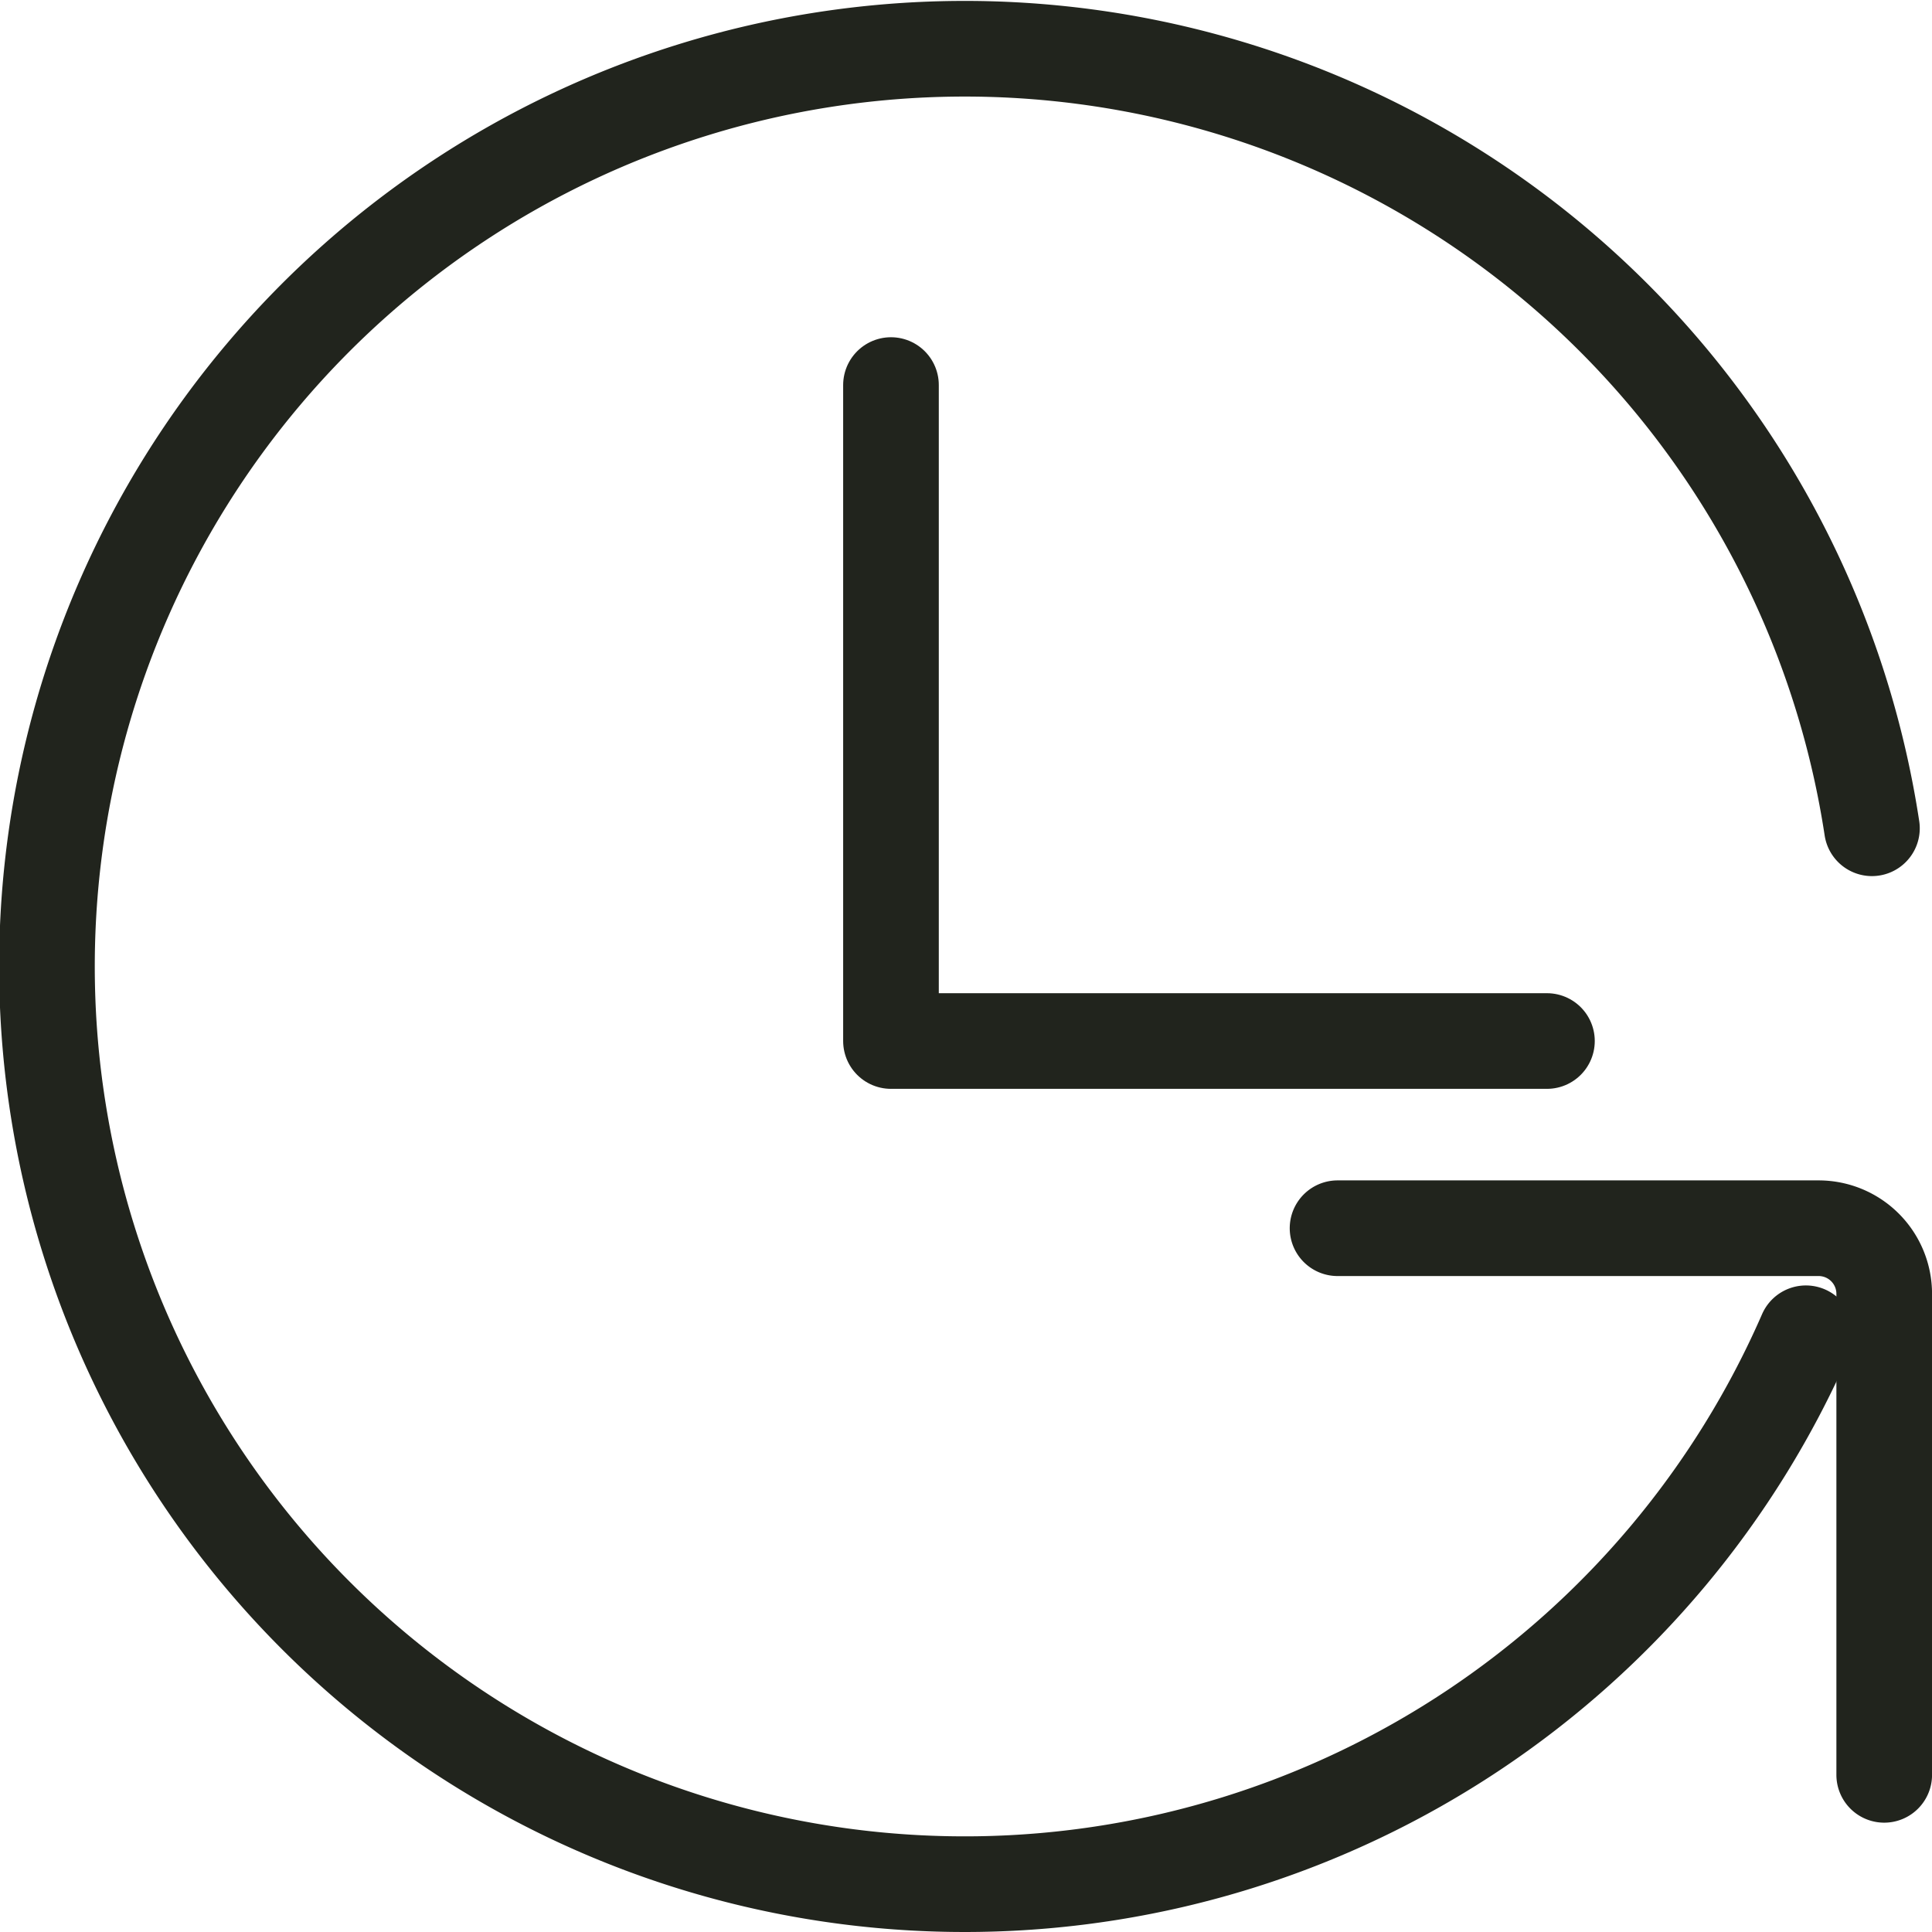
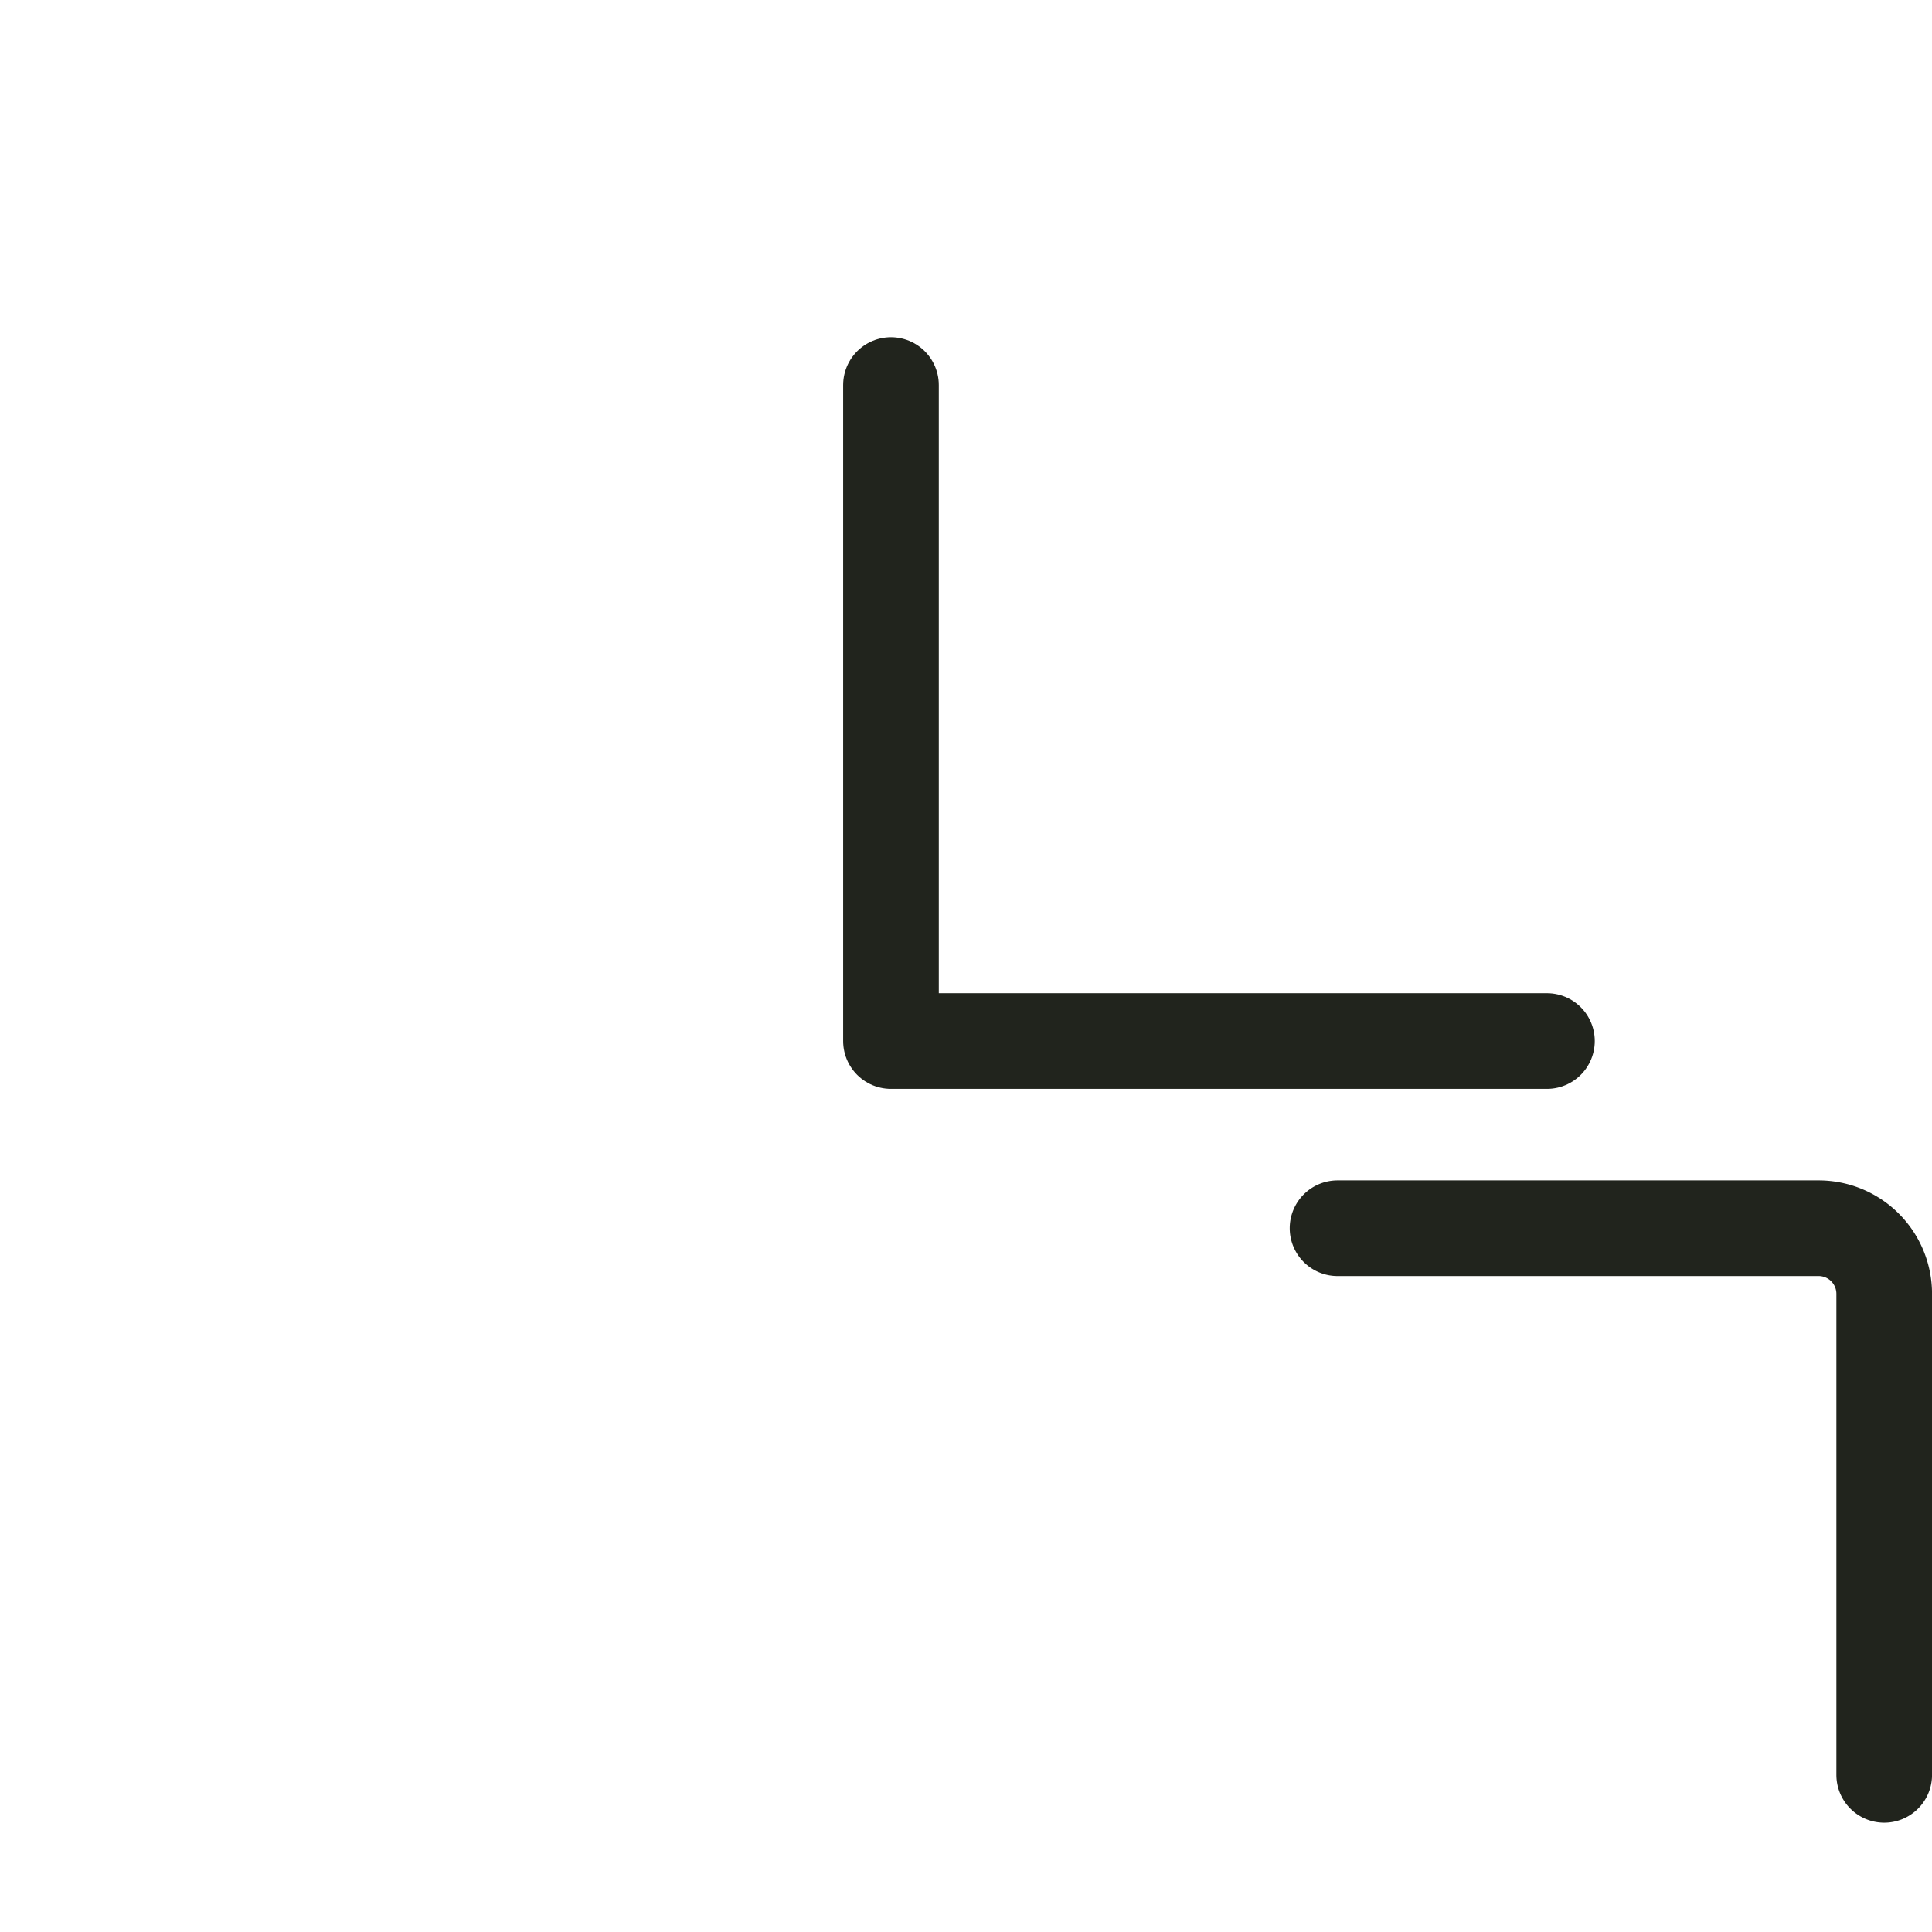
<svg xmlns="http://www.w3.org/2000/svg" width="50.5" height="50.5" viewBox="0 0 50.5 50.5">
  <g id="Groupe_87" data-name="Groupe 87" transform="translate(1.25 1.25)">
    <path id="Tracé_134" data-name="Tracé 134" d="M12,6V23.146H29.146" transform="translate(10.039 2.815)" fill="none" stroke="#21241d" stroke-linecap="round" stroke-linejoin="round" stroke-width="2.5" />
-     <path id="Tracé_135" data-name="Tracé 135" d="M49.68,22.4a23.988,23.988,0,1,0-1.726,13.2" transform="translate(-2 -2)" fill="none" stroke="#21241d" stroke-linecap="round" stroke-linejoin="round" stroke-width="2.5" />
    <path id="Tracé_136" data-name="Tracé 136" d="M17,16H29.574a1.715,1.715,0,0,1,1.715,1.715V30.288" transform="translate(16.712 14.854)" fill="none" stroke="#21241d" stroke-linecap="round" stroke-linejoin="round" stroke-width="2.5" />
  </g>
</svg>